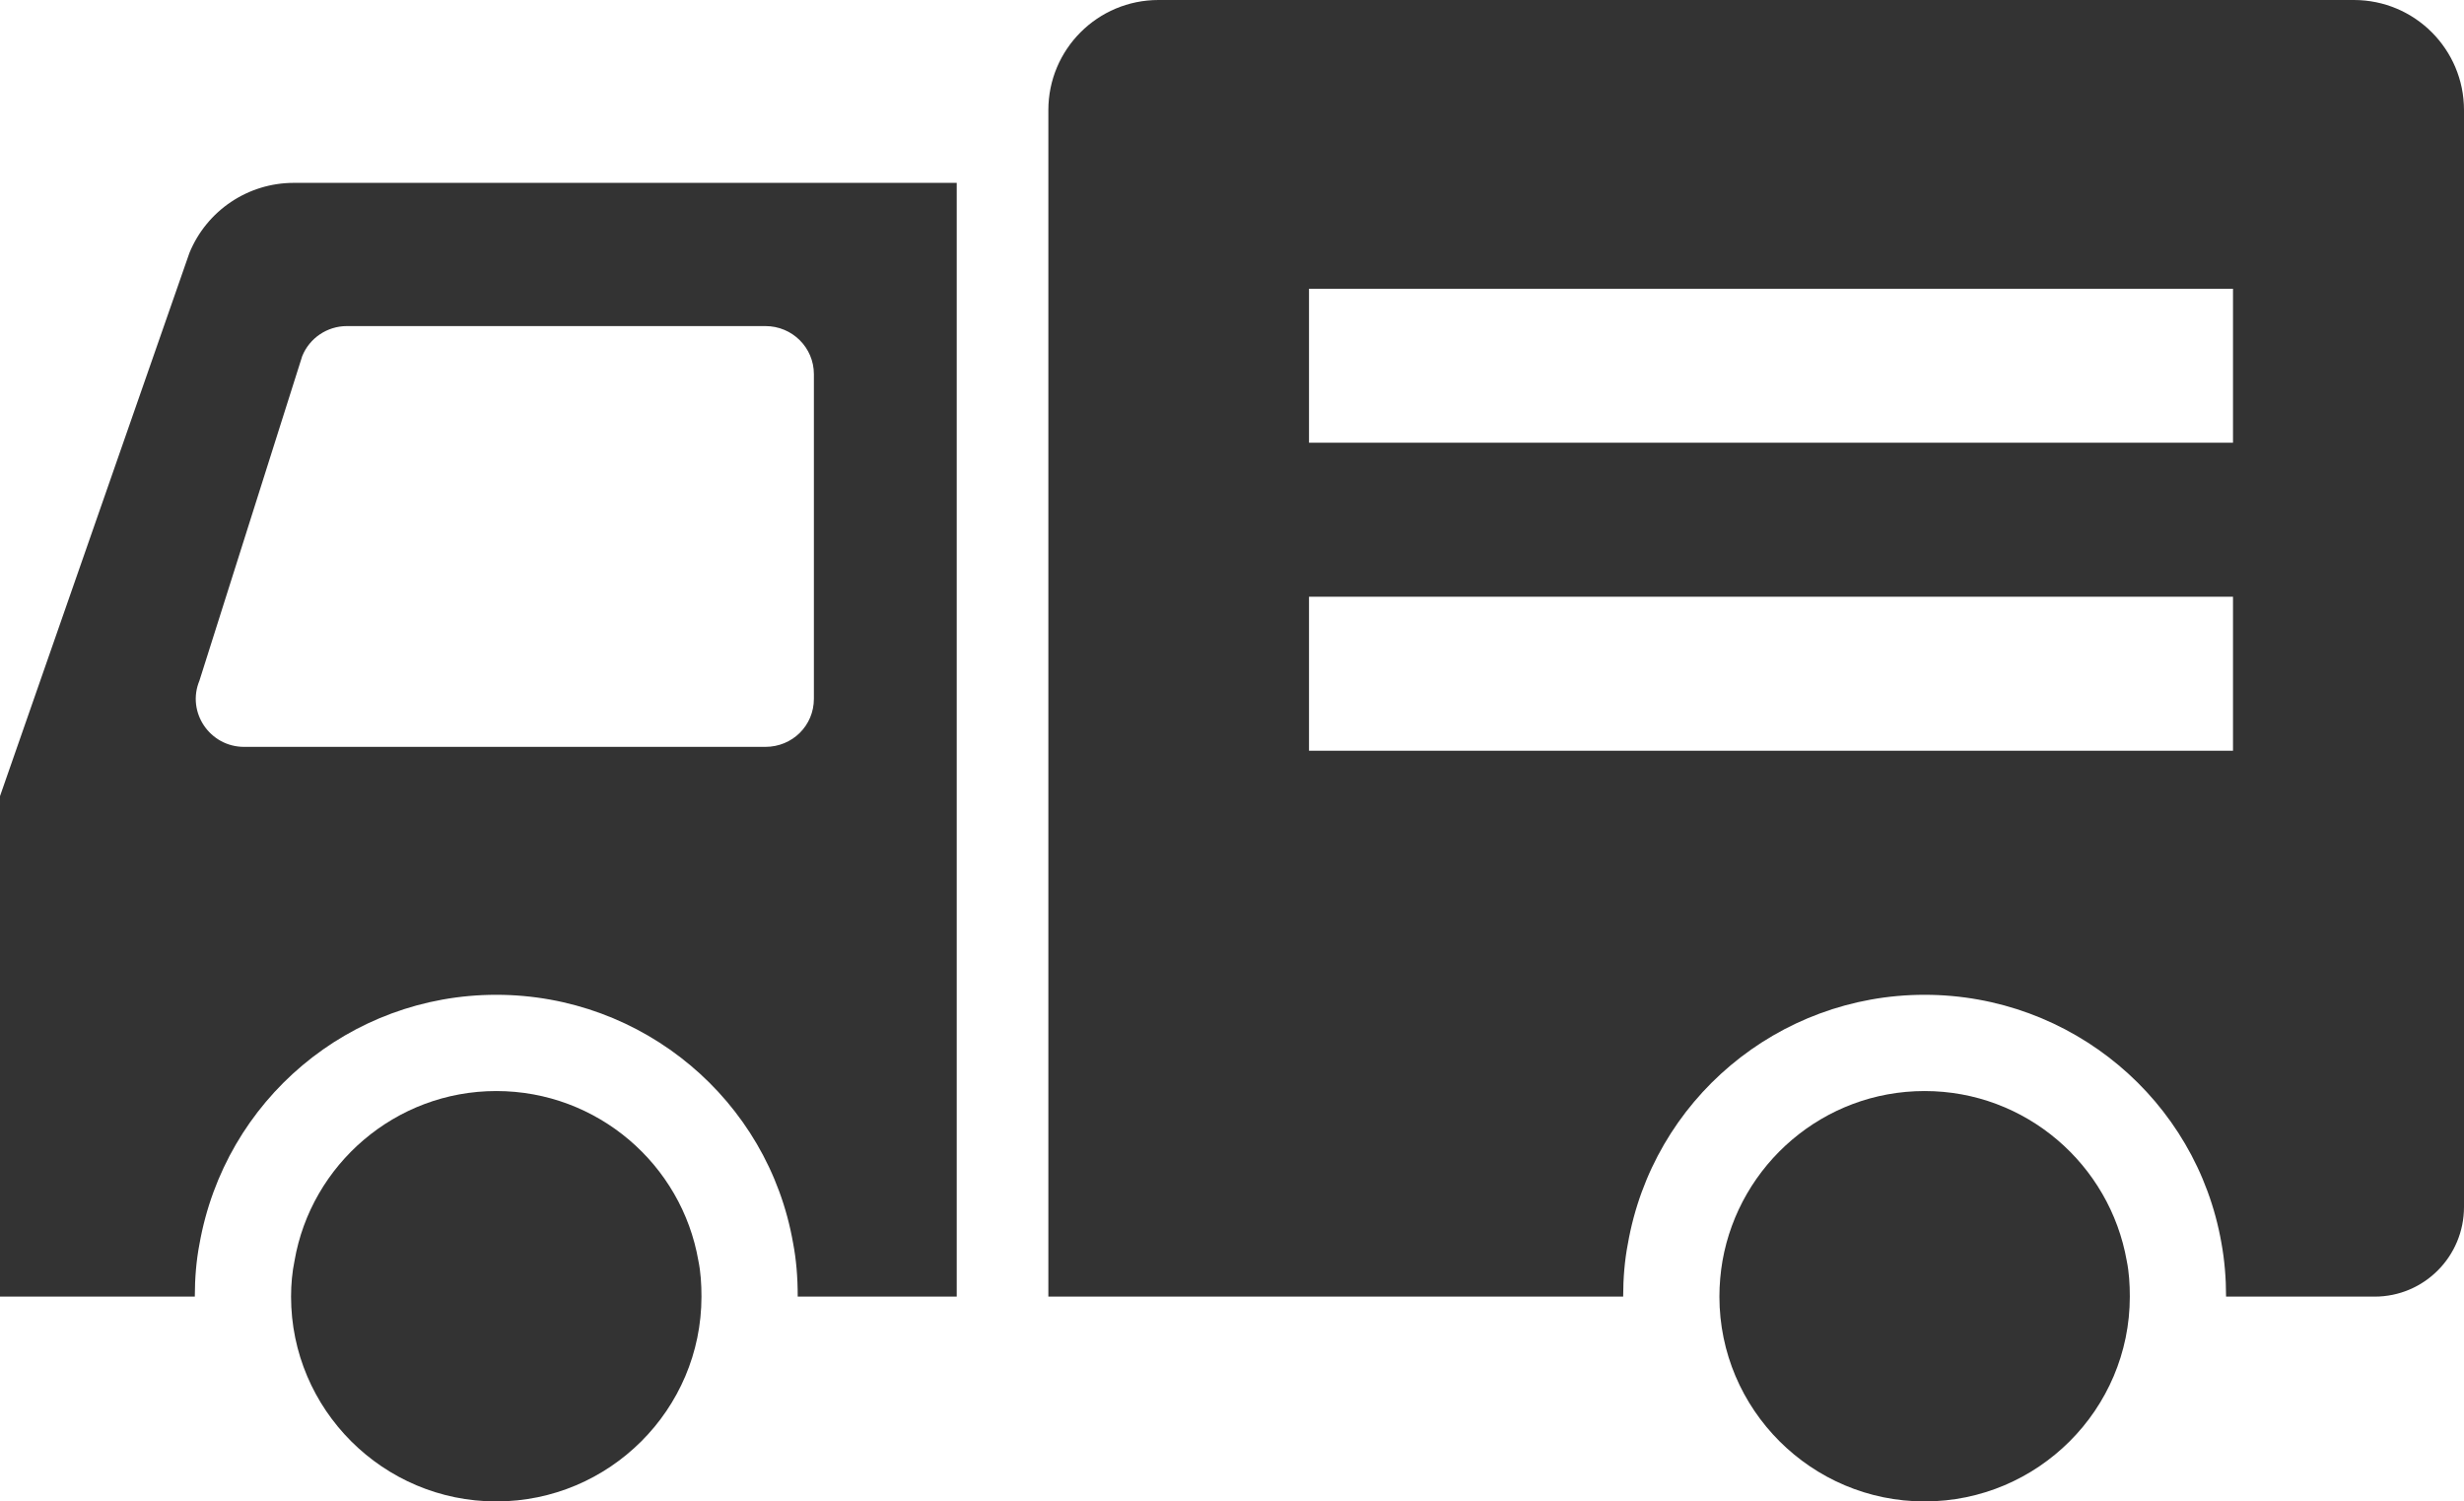
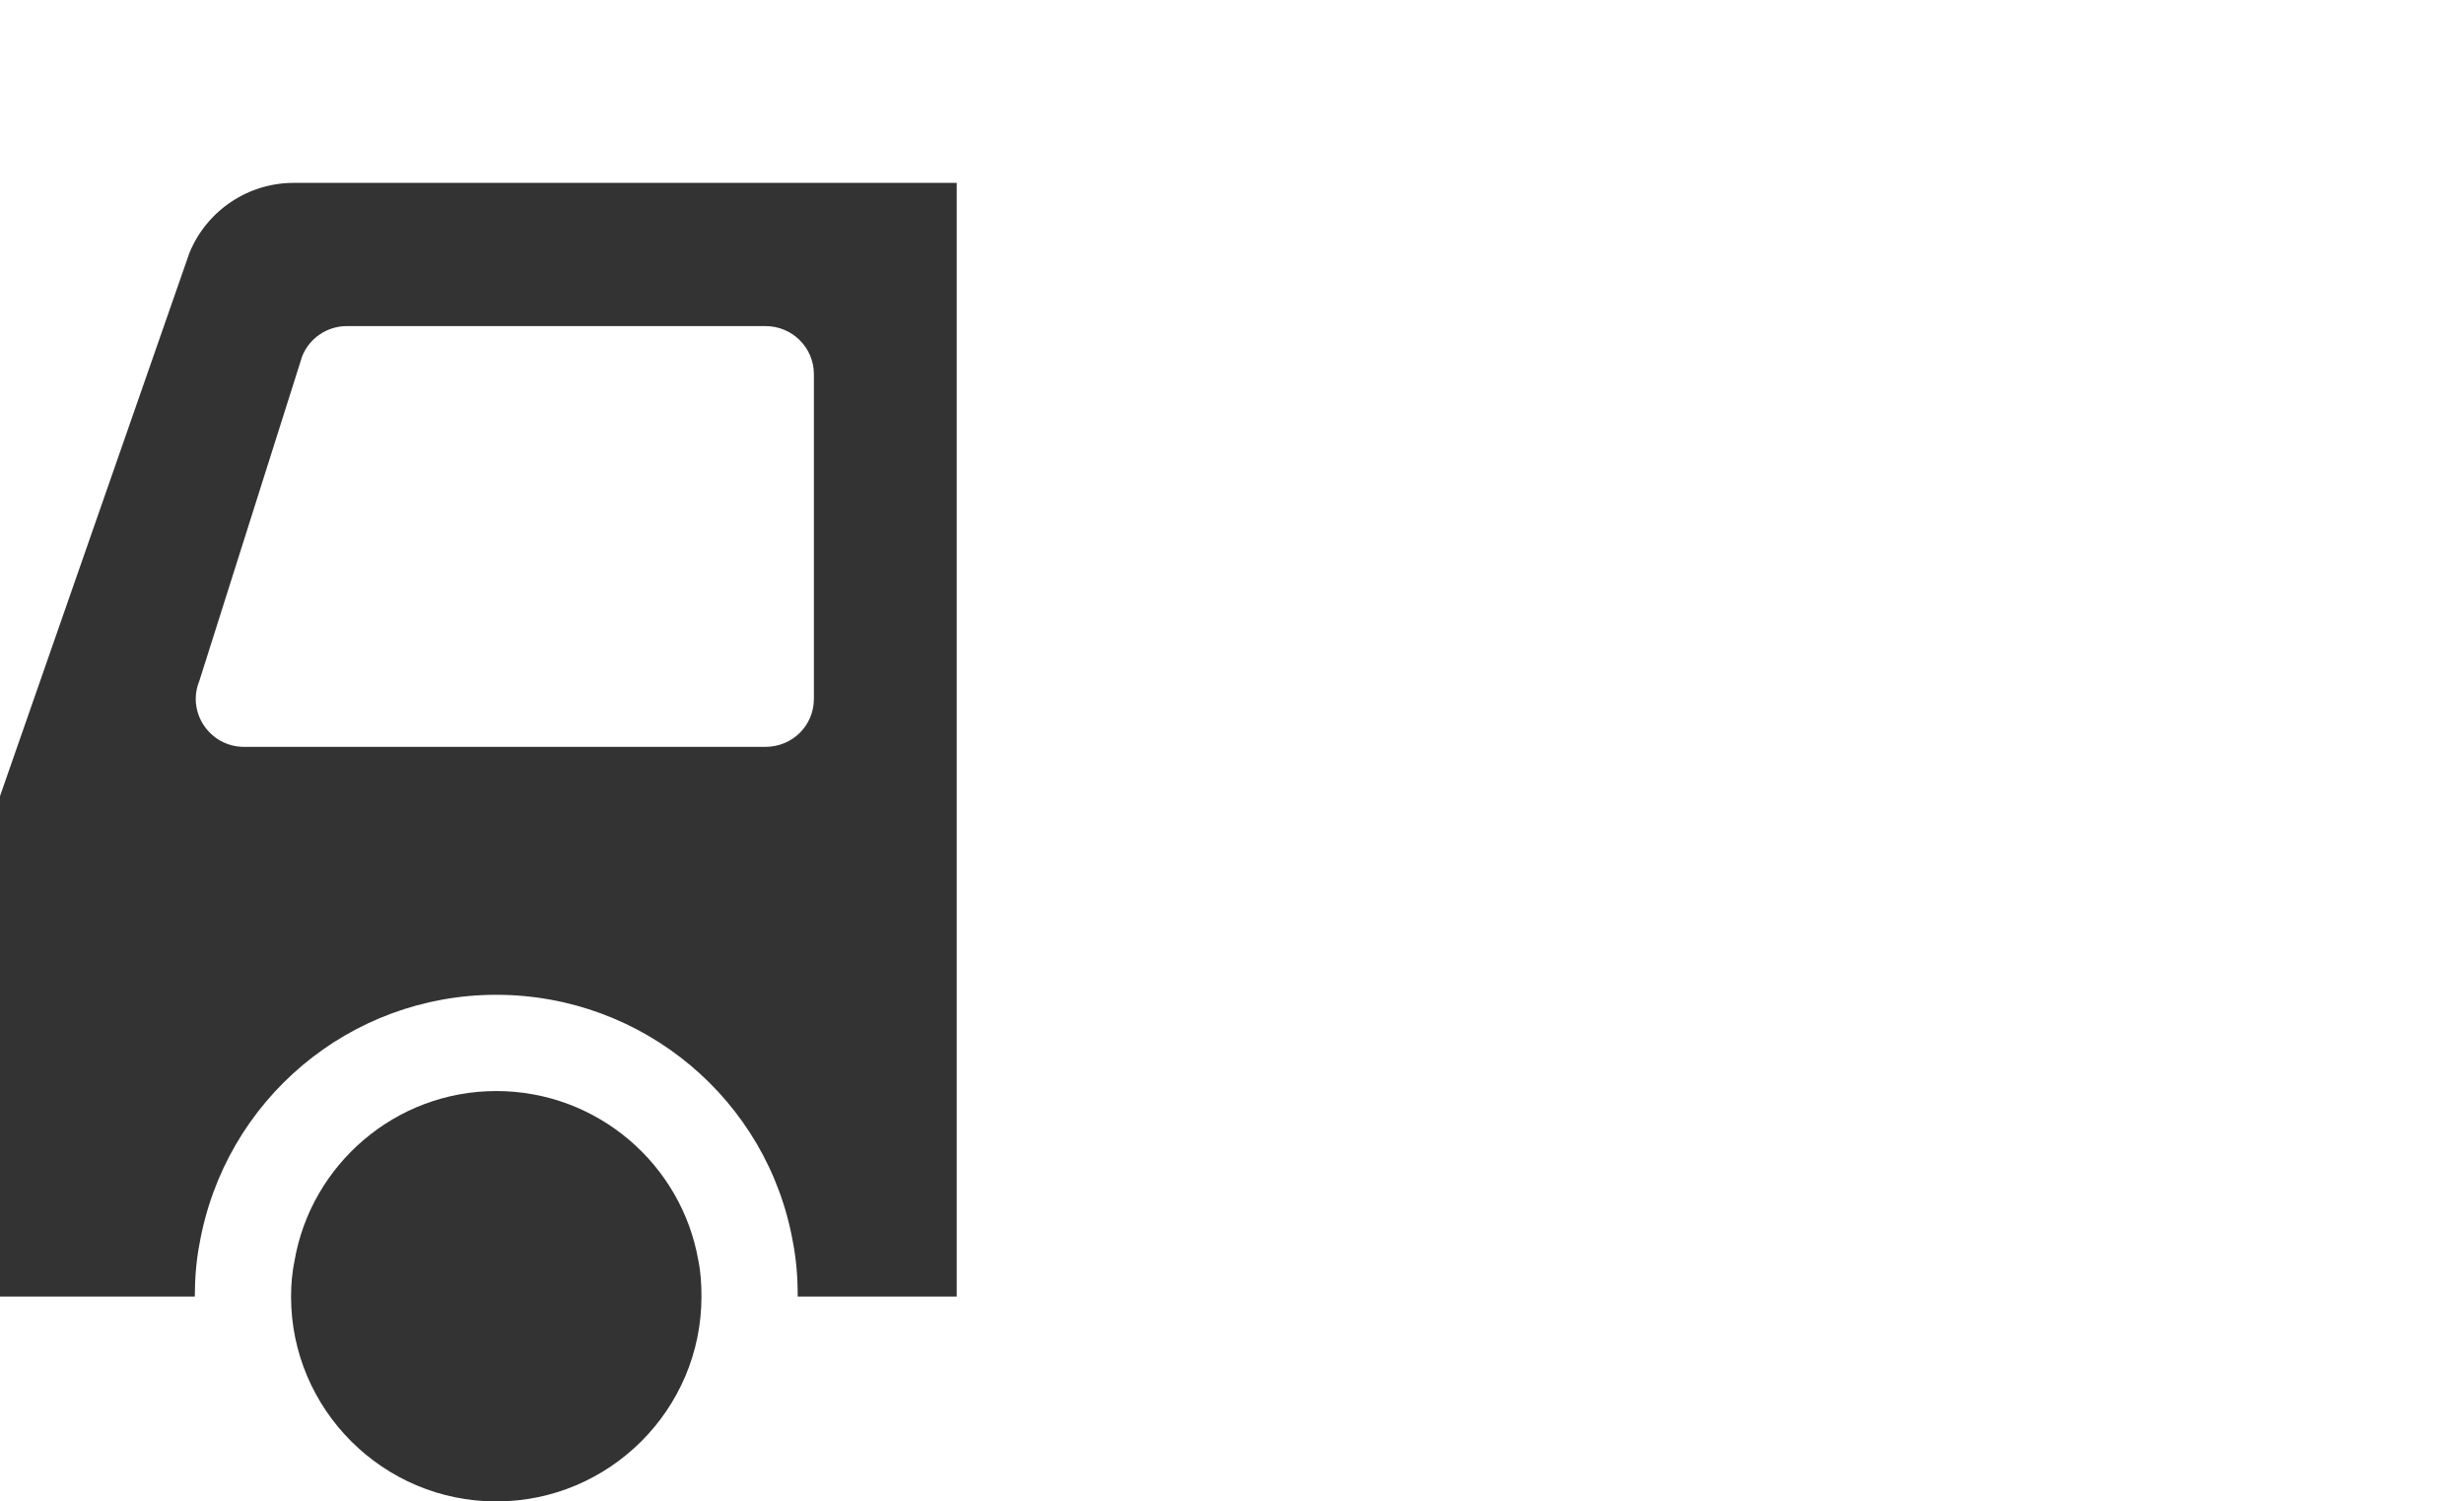
<svg xmlns="http://www.w3.org/2000/svg" id="_レイヤー_2" viewBox="0 0 512 312">
  <defs>
    <style>.cls-1{fill:#333;}</style>
  </defs>
  <g id="_2">
    <g>
-       <path class="cls-1" d="m489.12,0h-248.4c-12.64,0-22.88,10.24-22.88,22.88v246.56h119.2s0,0,0,0h.24c0-3.84.32-7.6.96-10.88,5.2-30,31.2-51.84,61.68-51.84s56.48,21.84,61.68,51.6c.64,3.52.96,7.28.96,11.12h30.88c10.24,0,18.56-8.32,18.56-18.64V22.88c0-12.64-10.24-22.88-22.88-22.88Zm-25.12,60v32h-192v-32h192Zm-192,64h192v32h-192v-32Z" />
      <path class="cls-1" d="m39.36,52.56L0,165.44v104h40.24s0,0,0,0h.24c0-3.84.32-7.6.96-10.88,5.28-30,31.2-51.84,61.68-51.84s56.48,21.84,61.68,51.6c.64,3.36.96,6.96.96,11.12h33.04V38H61.04c-9.52,0-18.08,5.76-21.68,14.56Zm129.76,92.64c0,5.6-4.48,10-10.08,10H50.72c-7.12,0-12-7.2-9.28-13.76l21.36-67.44c1.52-3.76,5.2-6.24,9.28-6.24h86.96c5.6,0,10.08,4.48,10.08,10v67.44Z" />
      <path class="cls-1" d="m103.12,226.72c-20.96,0-38.48,15.28-41.92,35.28-.48,2.32-.72,4.88-.72,7.44,0,23.44,19.12,42.56,42.64,42.56s42.64-19.12,42.64-42.56c0-2.56-.16-5.12-.64-7.44-3.44-20-20.96-35.28-42-35.28Z" />
-       <path class="cls-1" d="m399.92,226.72c-21.04,0-38.48,15.28-42,35.28-.4,2.32-.64,4.88-.64,7.44,0,23.44,19.12,42.56,42.64,42.56s42.64-19.12,42.64-42.56c0-2.56-.16-5.12-.64-7.44-3.52-20-20.96-35.28-42-35.28Z" />
    </g>
  </g>
</svg>